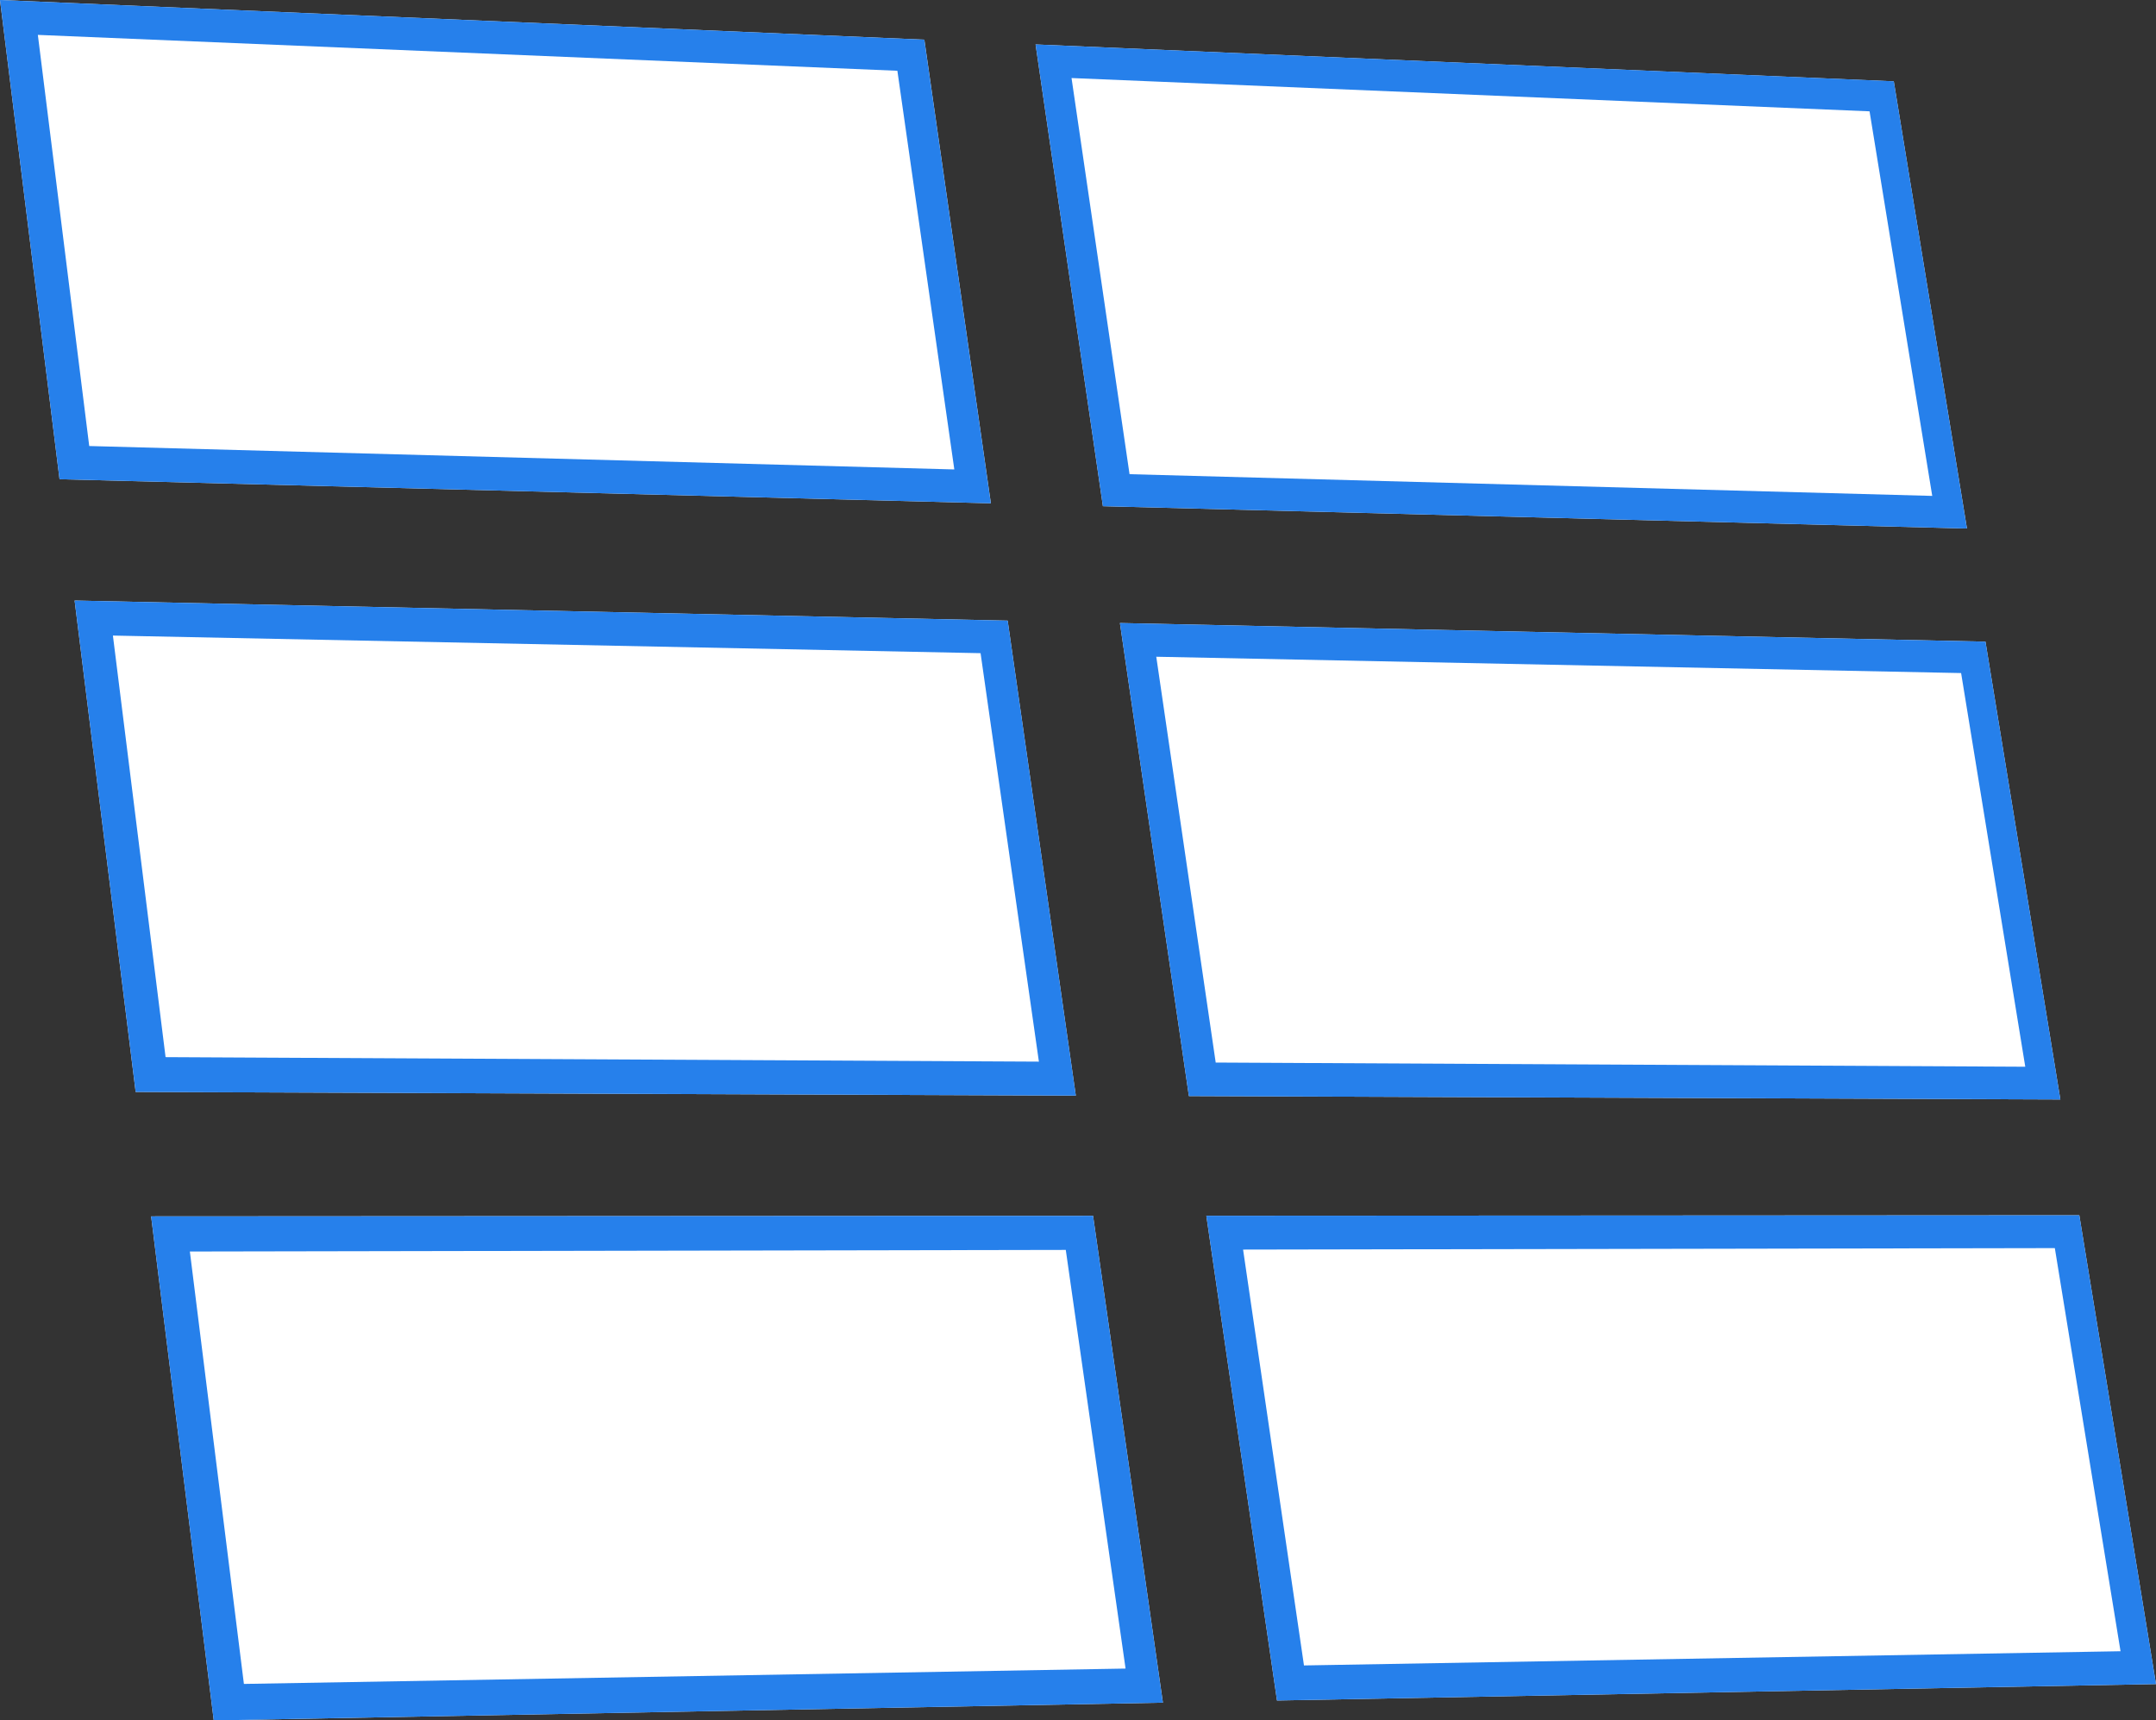
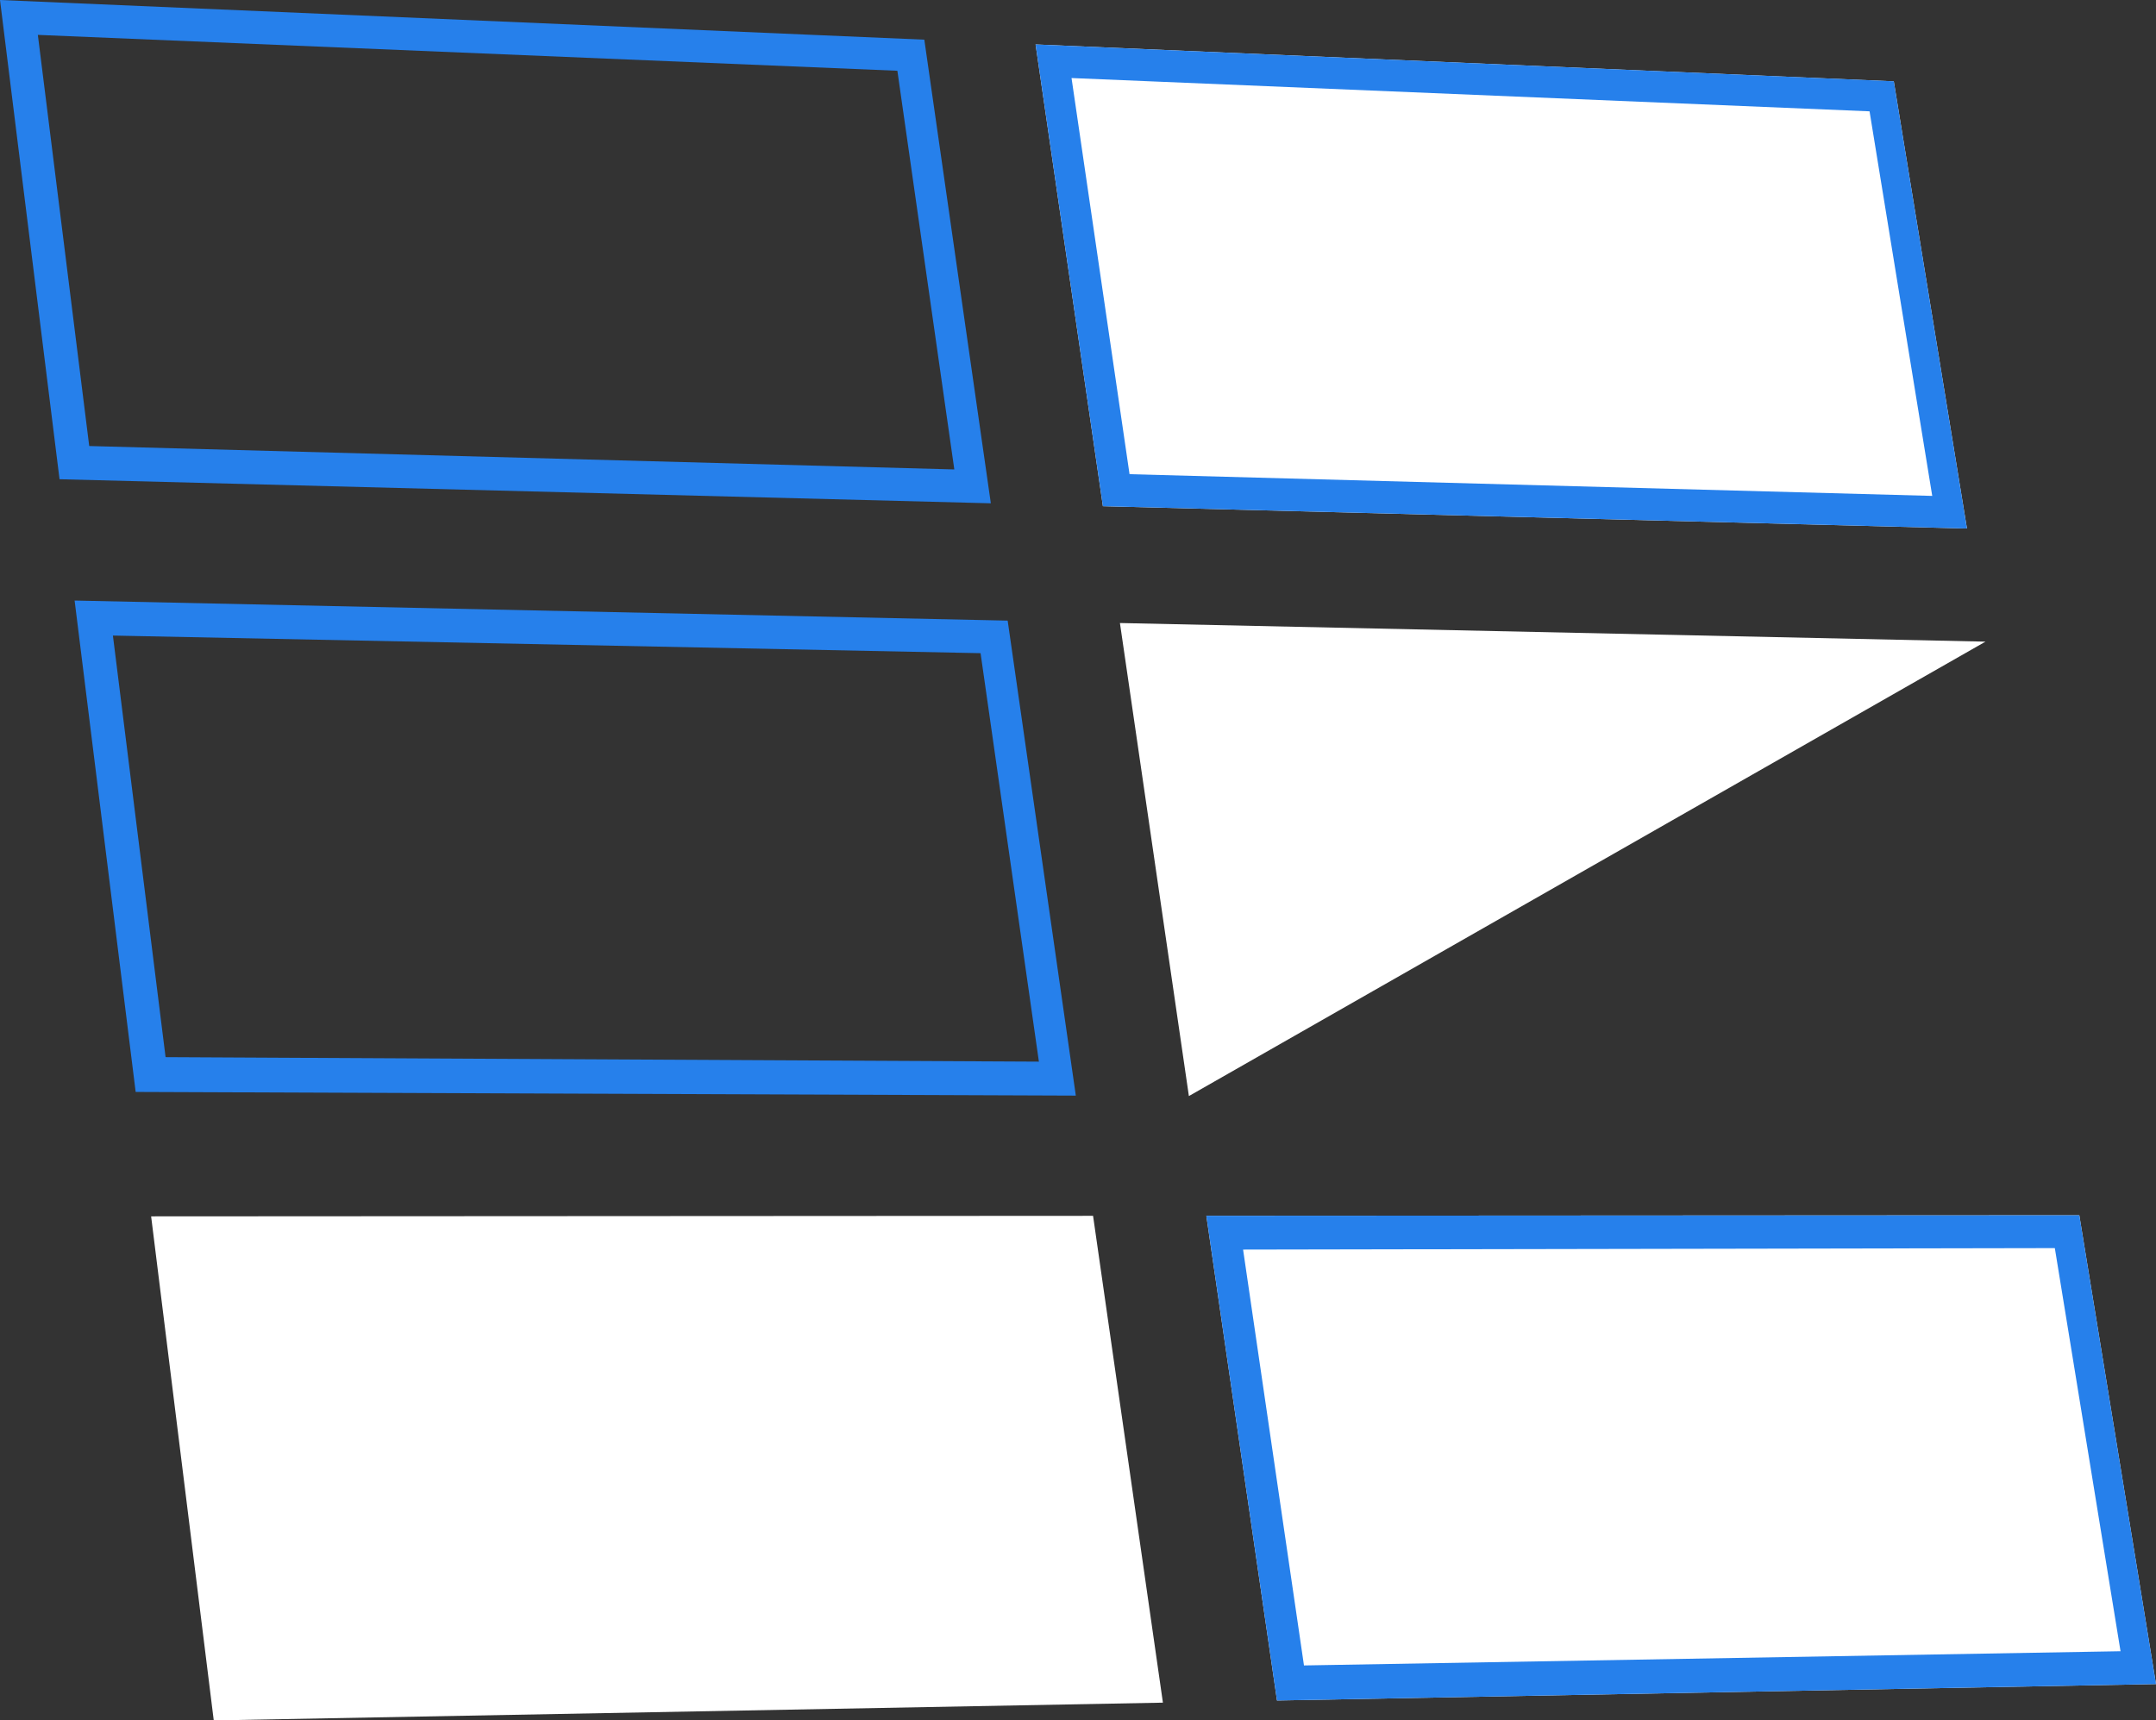
<svg xmlns="http://www.w3.org/2000/svg" id="icon_1" width="122.686" height="97.927" viewBox="0 0 122.686 97.927">
  <rect x="0" y="0" width="122.686" height="97.927" fill="#333333" stroke="none" />
  <g id="Rettangolo_47" data-name="Rettangolo 47" transform="translate(0 0)" fill="#fff">
-     <path d="M0,0,52.6,2.258l3.785,26.39L3.388,27.278Z" stroke="none" />
    <path d="M 54.305 26.721 L 51.065 4.028 L 2.154 1.986 L 5.077 25.388 L 54.305 26.721 M 56.383 28.648 L 3.388 27.278 L -2.844951040970045e-06 -1.445512907594093e-06 L 52.598 2.258 L 56.383 28.648 Z" stroke="none" fill="#2680EB" />
  </g>
  <g id="Rettangolo_48" data-name="Rettangolo 48" transform="translate(58.929 2.53)" fill="#fff">
    <path d="M0,0,48.836,2.1,53,27.554,3.831,26.283Z" stroke="none" />
    <path d="M 51.024 25.697 L 47.457 3.807 L 2.046 1.912 L 5.347 24.461 L 51.024 25.697 M 52.999 27.554 L 3.831 26.283 L -2.671887841643183e-06 -1.389099111293035e-06 L 48.836 2.097 L 52.999 27.554 Z" stroke="none" fill="#2680EB" />
  </g>
  <g id="Rettangolo_49" data-name="Rettangolo 49" transform="translate(63.729 35.463)" fill="#fff">
-     <path d="M0,0,49.253,1.06l4.262,26.06L3.924,26.926Z" stroke="none" />
-     <path d="M 51.518 25.256 L 47.867 2.848 L 2.068 1.919 L 5.45 25.018 L 51.518 25.256 M 53.515 27.12 L 3.924 26.926 L -2.698619937291369e-06 -1.367574668620364e-06 L 49.253 1.06 L 53.515 27.12 Z" stroke="none" fill="#2680EB" />
+     <path d="M0,0,49.253,1.06L3.924,26.926Z" stroke="none" />
  </g>
  <g id="Rettangolo_51" data-name="Rettangolo 51" transform="translate(68.646 69.174)" fill="#fff">
    <path d="M0,.028,49.676,0,54.04,26.684,4.021,27.62Z" stroke="none" />
    <path d="M 52.022 24.815 L 48.283 1.869 L 2.091 1.953 L 5.556 25.624 L 52.022 24.815 M 54.04 26.684 L 4.021 27.62 L -2.725868625930161e-06 0.028 L 49.676 0 L 54.04 26.684 Z" stroke="none" fill="#2680EB" />
  </g>
  <g id="Rettangolo_52" data-name="Rettangolo 52" transform="translate(8.6 69.206)" fill="#fff">
    <path d="M0,.03,53.6,0l3.975,27.71L3.564,28.721Z" stroke="none" />
-     <path d="M 55.45 25.77 L 52.048 1.94 L 2.204 2.031 L 5.279 26.644 L 55.45 25.77 M 57.574 27.71 L 3.564 28.721 L -2.906832150983973e-06 0.03 L 53.6 -0 L 57.574 27.71 Z" stroke="none" fill="#2680EB" />
  </g>
  <g id="Rettangolo_50" data-name="Rettangolo 50" transform="translate(4.246 34.183)" fill="#fff">
-     <path d="M0,0,53.095,1.143,56.973,28.18l-53.5-.209Z" stroke="none" />
    <path d="M 54.872 26.246 L 51.553 2.996 L 2.179 1.994 L 5.176 25.99 L 54.872 26.246 M 56.973 28.18 L 3.474 27.971 L -2.875568270610529e-06 -1.422348645974125e-06 L 53.095 1.143 L 56.973 28.18 Z" stroke="none" fill="#2680EB" />
  </g>
</svg>